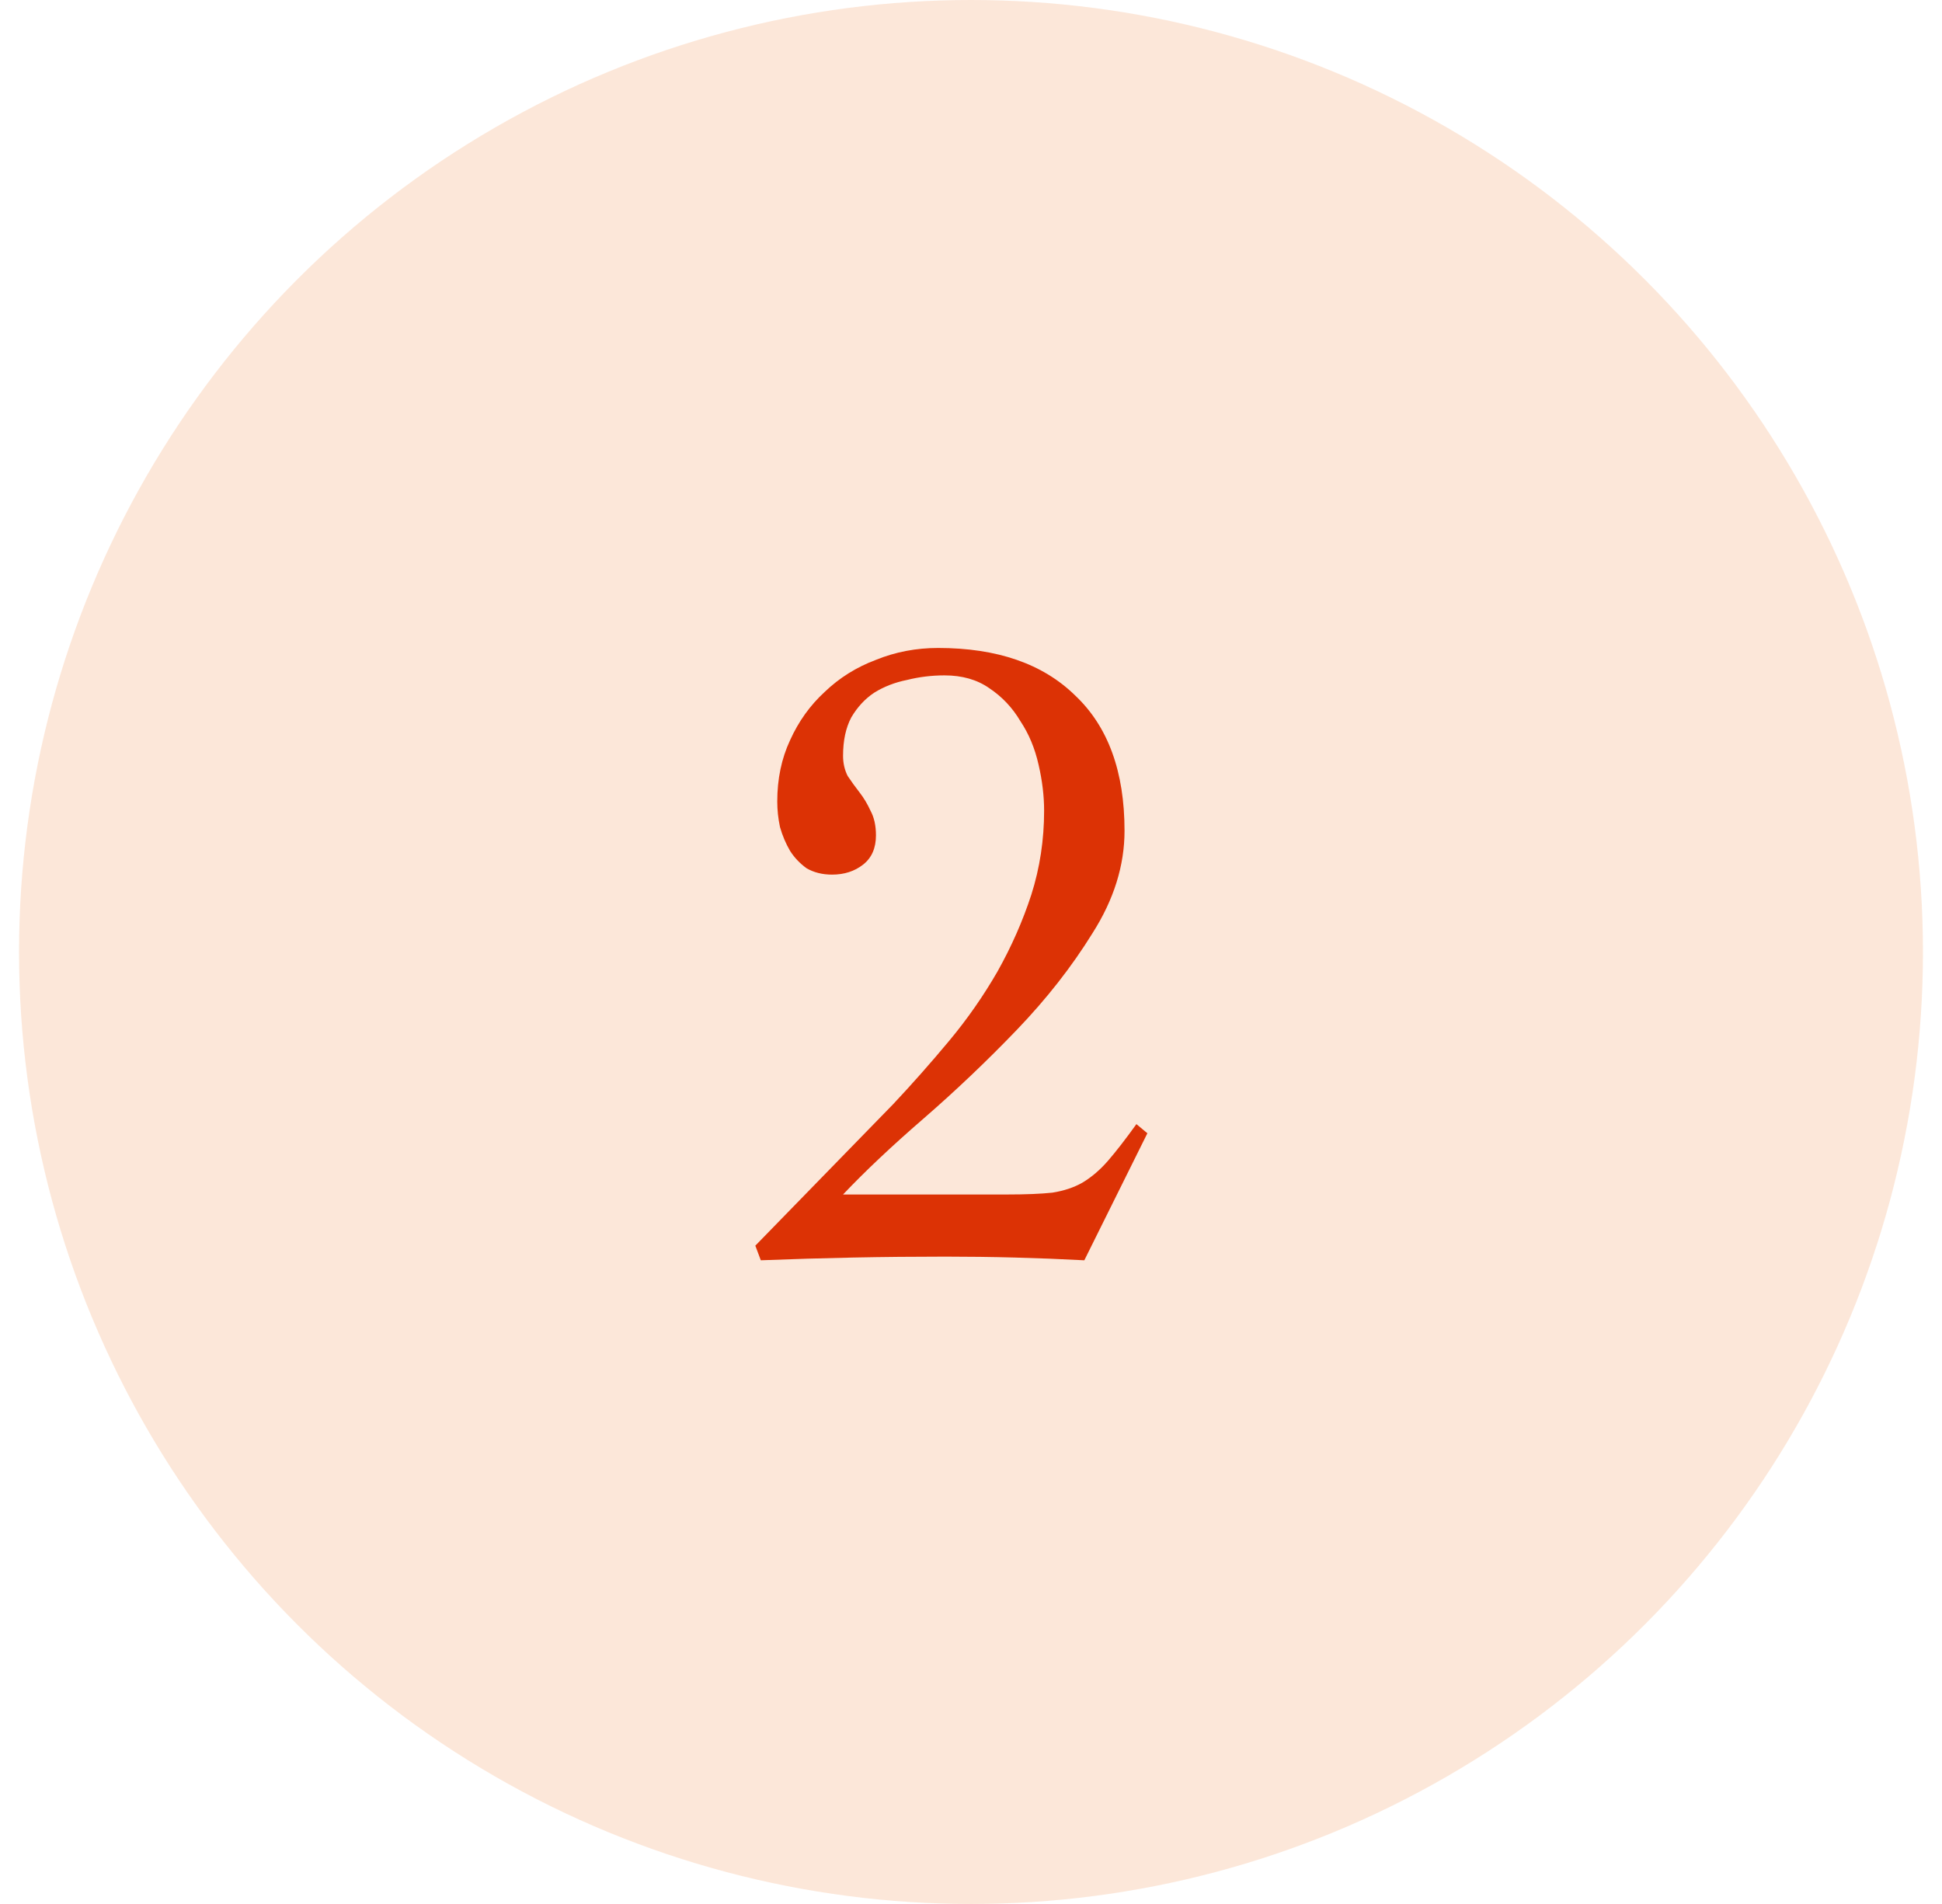
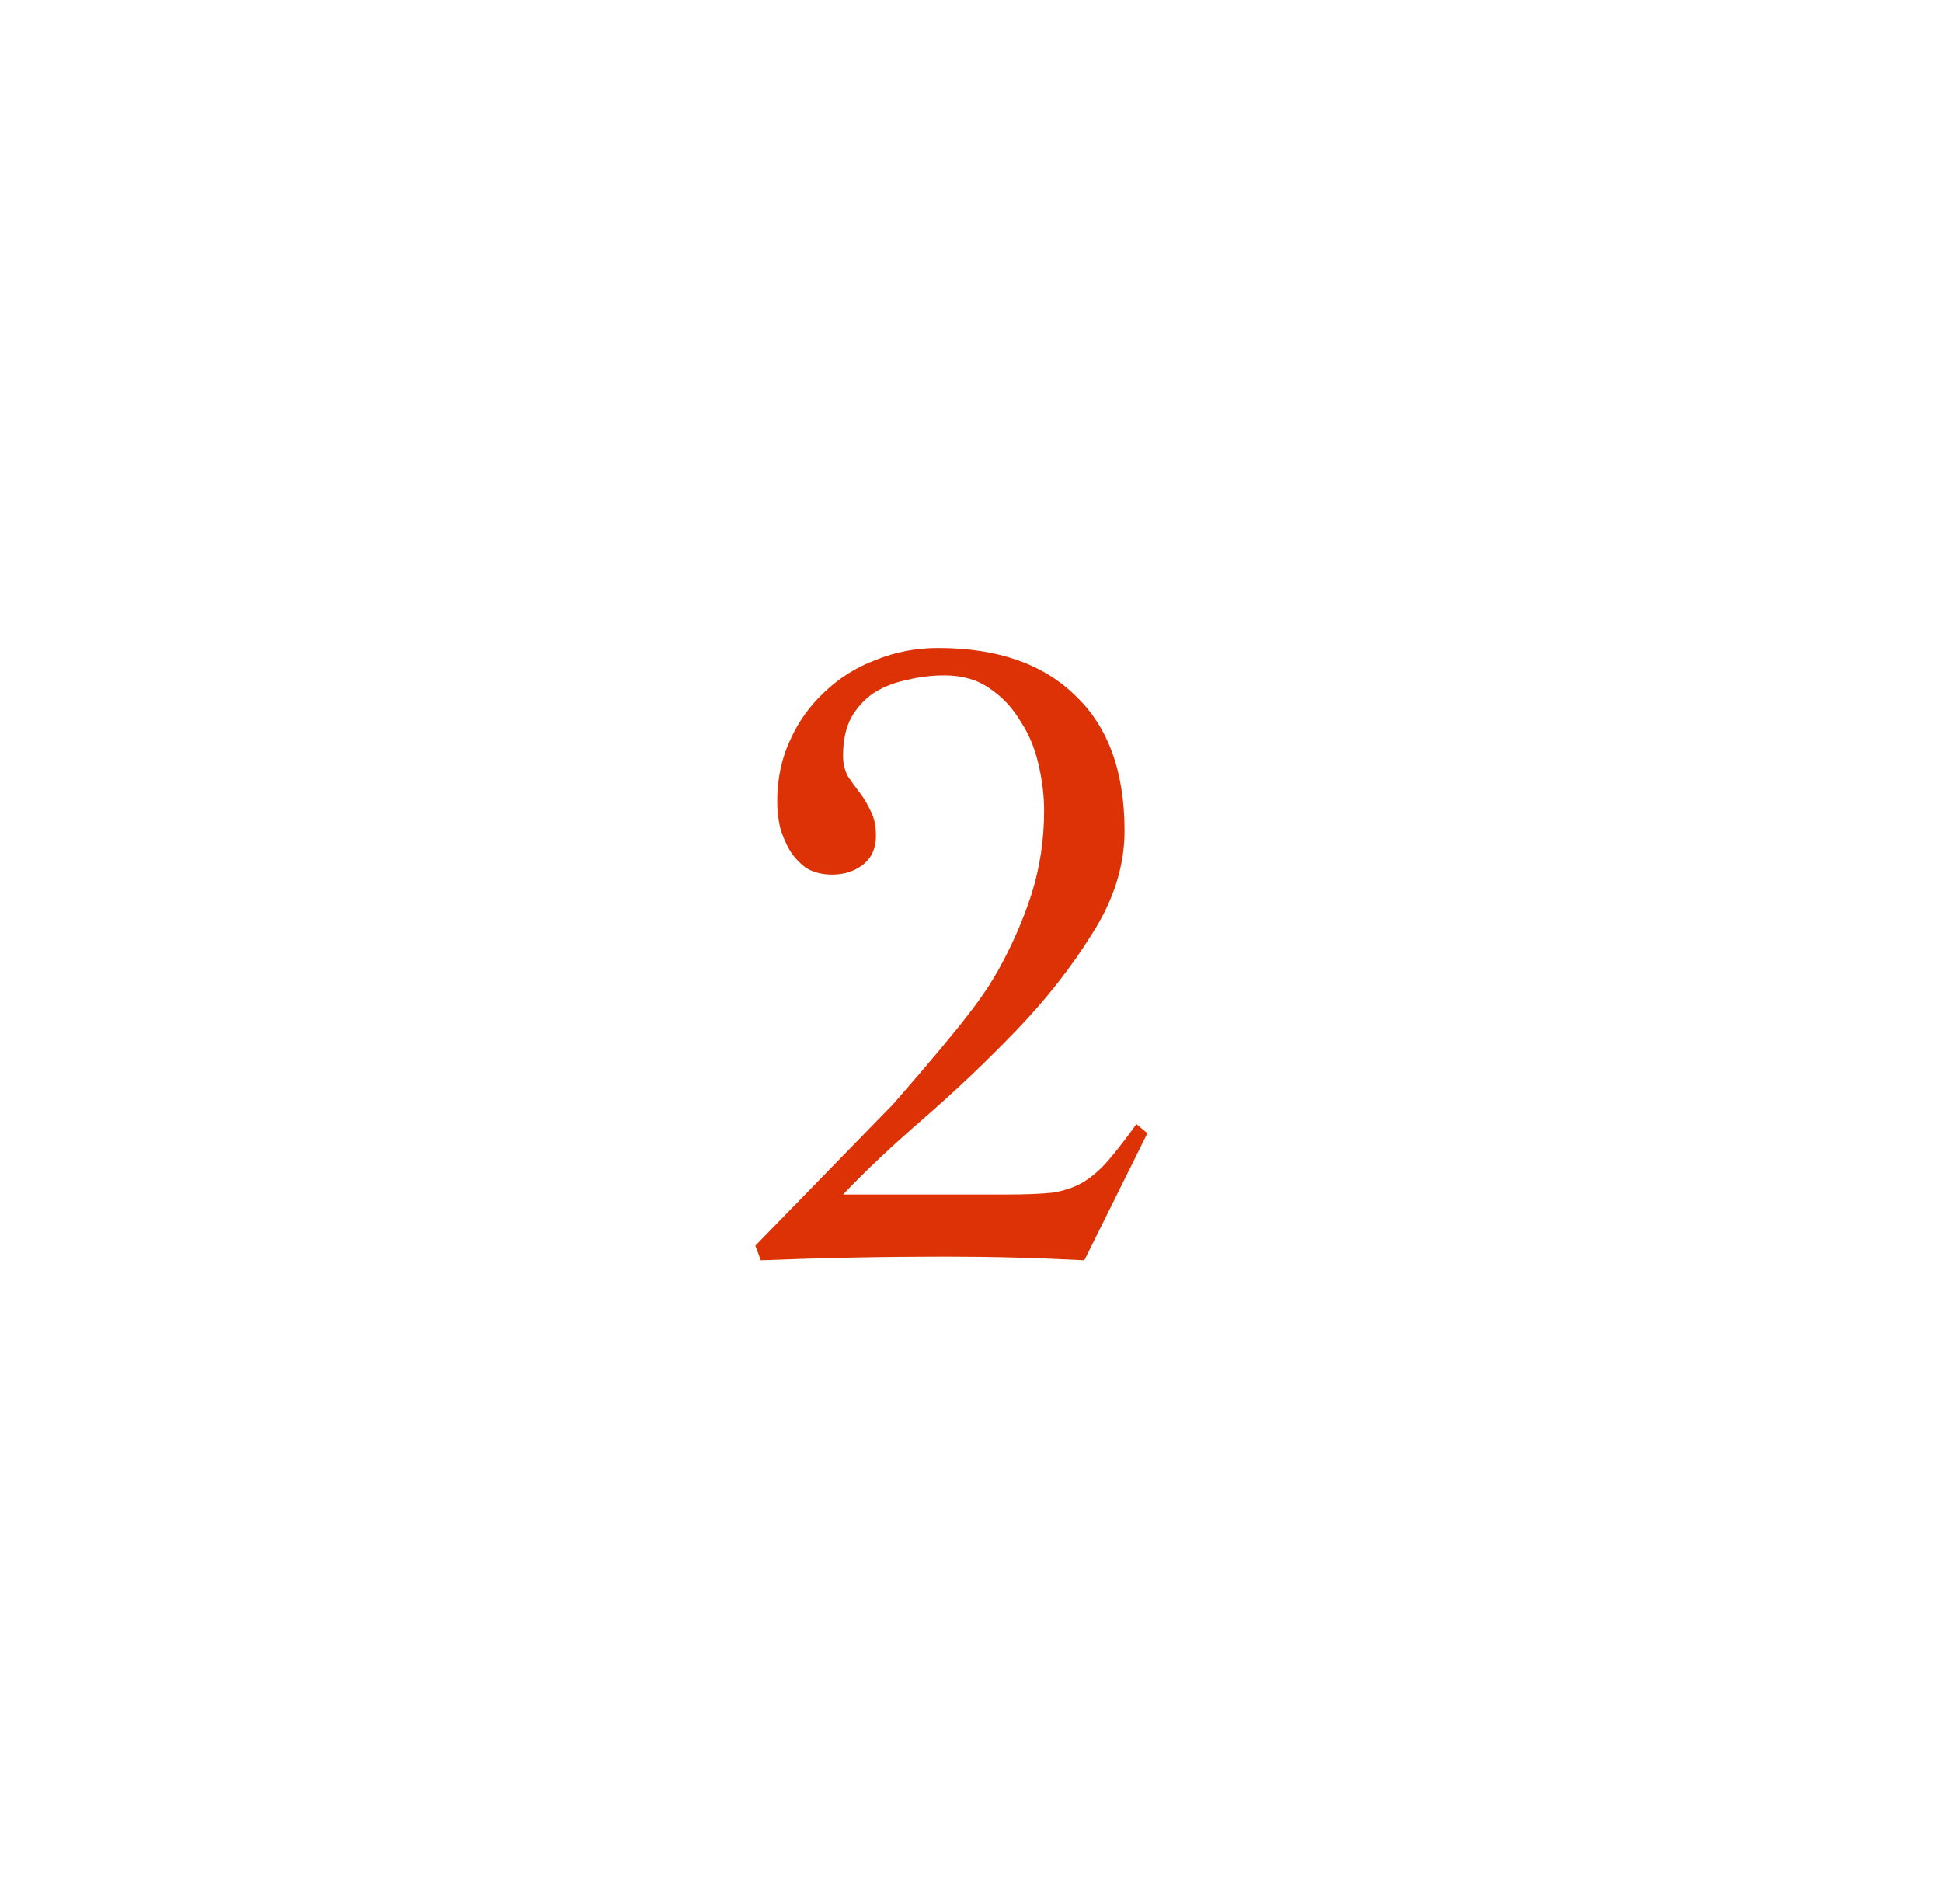
<svg xmlns="http://www.w3.org/2000/svg" width="51" height="50" viewBox="0 0 51 50" fill="none">
-   <circle cx="25.5" cy="25" r="25" fill="#FAD0B4" fill-opacity="0.5" />
-   <path d="M19.836 32.712L23.46 28.992C23.956 28.464 24.444 27.912 24.924 27.336C25.404 26.76 25.828 26.152 26.196 25.512C26.564 24.856 26.86 24.184 27.084 23.496C27.308 22.792 27.42 22.056 27.42 21.288C27.42 20.904 27.372 20.504 27.276 20.088C27.18 19.656 27.02 19.272 26.796 18.936C26.588 18.584 26.316 18.296 25.98 18.072C25.66 17.848 25.268 17.736 24.804 17.736C24.468 17.736 24.14 17.776 23.82 17.856C23.5 17.92 23.212 18.032 22.956 18.192C22.716 18.352 22.516 18.568 22.356 18.84C22.212 19.112 22.14 19.448 22.14 19.848C22.14 20.04 22.18 20.216 22.26 20.376C22.356 20.52 22.46 20.664 22.572 20.808C22.684 20.952 22.78 21.112 22.86 21.288C22.956 21.464 23.004 21.68 23.004 21.936C23.004 22.272 22.892 22.528 22.668 22.704C22.444 22.88 22.172 22.968 21.852 22.968C21.596 22.968 21.372 22.912 21.18 22.8C21.004 22.672 20.86 22.52 20.748 22.344C20.636 22.152 20.548 21.944 20.484 21.72C20.436 21.496 20.412 21.272 20.412 21.048C20.412 20.456 20.524 19.92 20.748 19.44C20.972 18.944 21.276 18.52 21.66 18.168C22.044 17.8 22.492 17.52 23.004 17.328C23.516 17.12 24.06 17.016 24.636 17.016C26.188 17.016 27.388 17.432 28.236 18.264C29.1 19.08 29.532 20.264 29.532 21.816C29.532 22.728 29.252 23.624 28.692 24.504C28.148 25.384 27.484 26.232 26.7 27.048C25.916 27.864 25.1 28.64 24.252 29.376C23.42 30.096 22.716 30.76 22.14 31.368H26.46C26.94 31.368 27.332 31.352 27.636 31.32C27.94 31.272 28.204 31.184 28.428 31.056C28.668 30.912 28.892 30.72 29.1 30.48C29.308 30.24 29.556 29.92 29.844 29.52L30.132 29.76L28.476 33.096C27.868 33.064 27.26 33.04 26.652 33.024C26.044 33.008 25.436 33 24.828 33C24.012 33 23.204 33.008 22.404 33.024C21.604 33.04 20.796 33.064 19.98 33.096L19.836 32.712Z" fill="#DC3205" />
+   <path d="M19.836 32.712L23.46 28.992C25.404 26.76 25.828 26.152 26.196 25.512C26.564 24.856 26.86 24.184 27.084 23.496C27.308 22.792 27.42 22.056 27.42 21.288C27.42 20.904 27.372 20.504 27.276 20.088C27.18 19.656 27.02 19.272 26.796 18.936C26.588 18.584 26.316 18.296 25.98 18.072C25.66 17.848 25.268 17.736 24.804 17.736C24.468 17.736 24.14 17.776 23.82 17.856C23.5 17.92 23.212 18.032 22.956 18.192C22.716 18.352 22.516 18.568 22.356 18.84C22.212 19.112 22.14 19.448 22.14 19.848C22.14 20.04 22.18 20.216 22.26 20.376C22.356 20.52 22.46 20.664 22.572 20.808C22.684 20.952 22.78 21.112 22.86 21.288C22.956 21.464 23.004 21.68 23.004 21.936C23.004 22.272 22.892 22.528 22.668 22.704C22.444 22.88 22.172 22.968 21.852 22.968C21.596 22.968 21.372 22.912 21.18 22.8C21.004 22.672 20.86 22.52 20.748 22.344C20.636 22.152 20.548 21.944 20.484 21.72C20.436 21.496 20.412 21.272 20.412 21.048C20.412 20.456 20.524 19.92 20.748 19.44C20.972 18.944 21.276 18.52 21.66 18.168C22.044 17.8 22.492 17.52 23.004 17.328C23.516 17.12 24.06 17.016 24.636 17.016C26.188 17.016 27.388 17.432 28.236 18.264C29.1 19.08 29.532 20.264 29.532 21.816C29.532 22.728 29.252 23.624 28.692 24.504C28.148 25.384 27.484 26.232 26.7 27.048C25.916 27.864 25.1 28.64 24.252 29.376C23.42 30.096 22.716 30.76 22.14 31.368H26.46C26.94 31.368 27.332 31.352 27.636 31.32C27.94 31.272 28.204 31.184 28.428 31.056C28.668 30.912 28.892 30.72 29.1 30.48C29.308 30.24 29.556 29.92 29.844 29.52L30.132 29.76L28.476 33.096C27.868 33.064 27.26 33.04 26.652 33.024C26.044 33.008 25.436 33 24.828 33C24.012 33 23.204 33.008 22.404 33.024C21.604 33.04 20.796 33.064 19.98 33.096L19.836 32.712Z" fill="#DC3205" />
</svg>